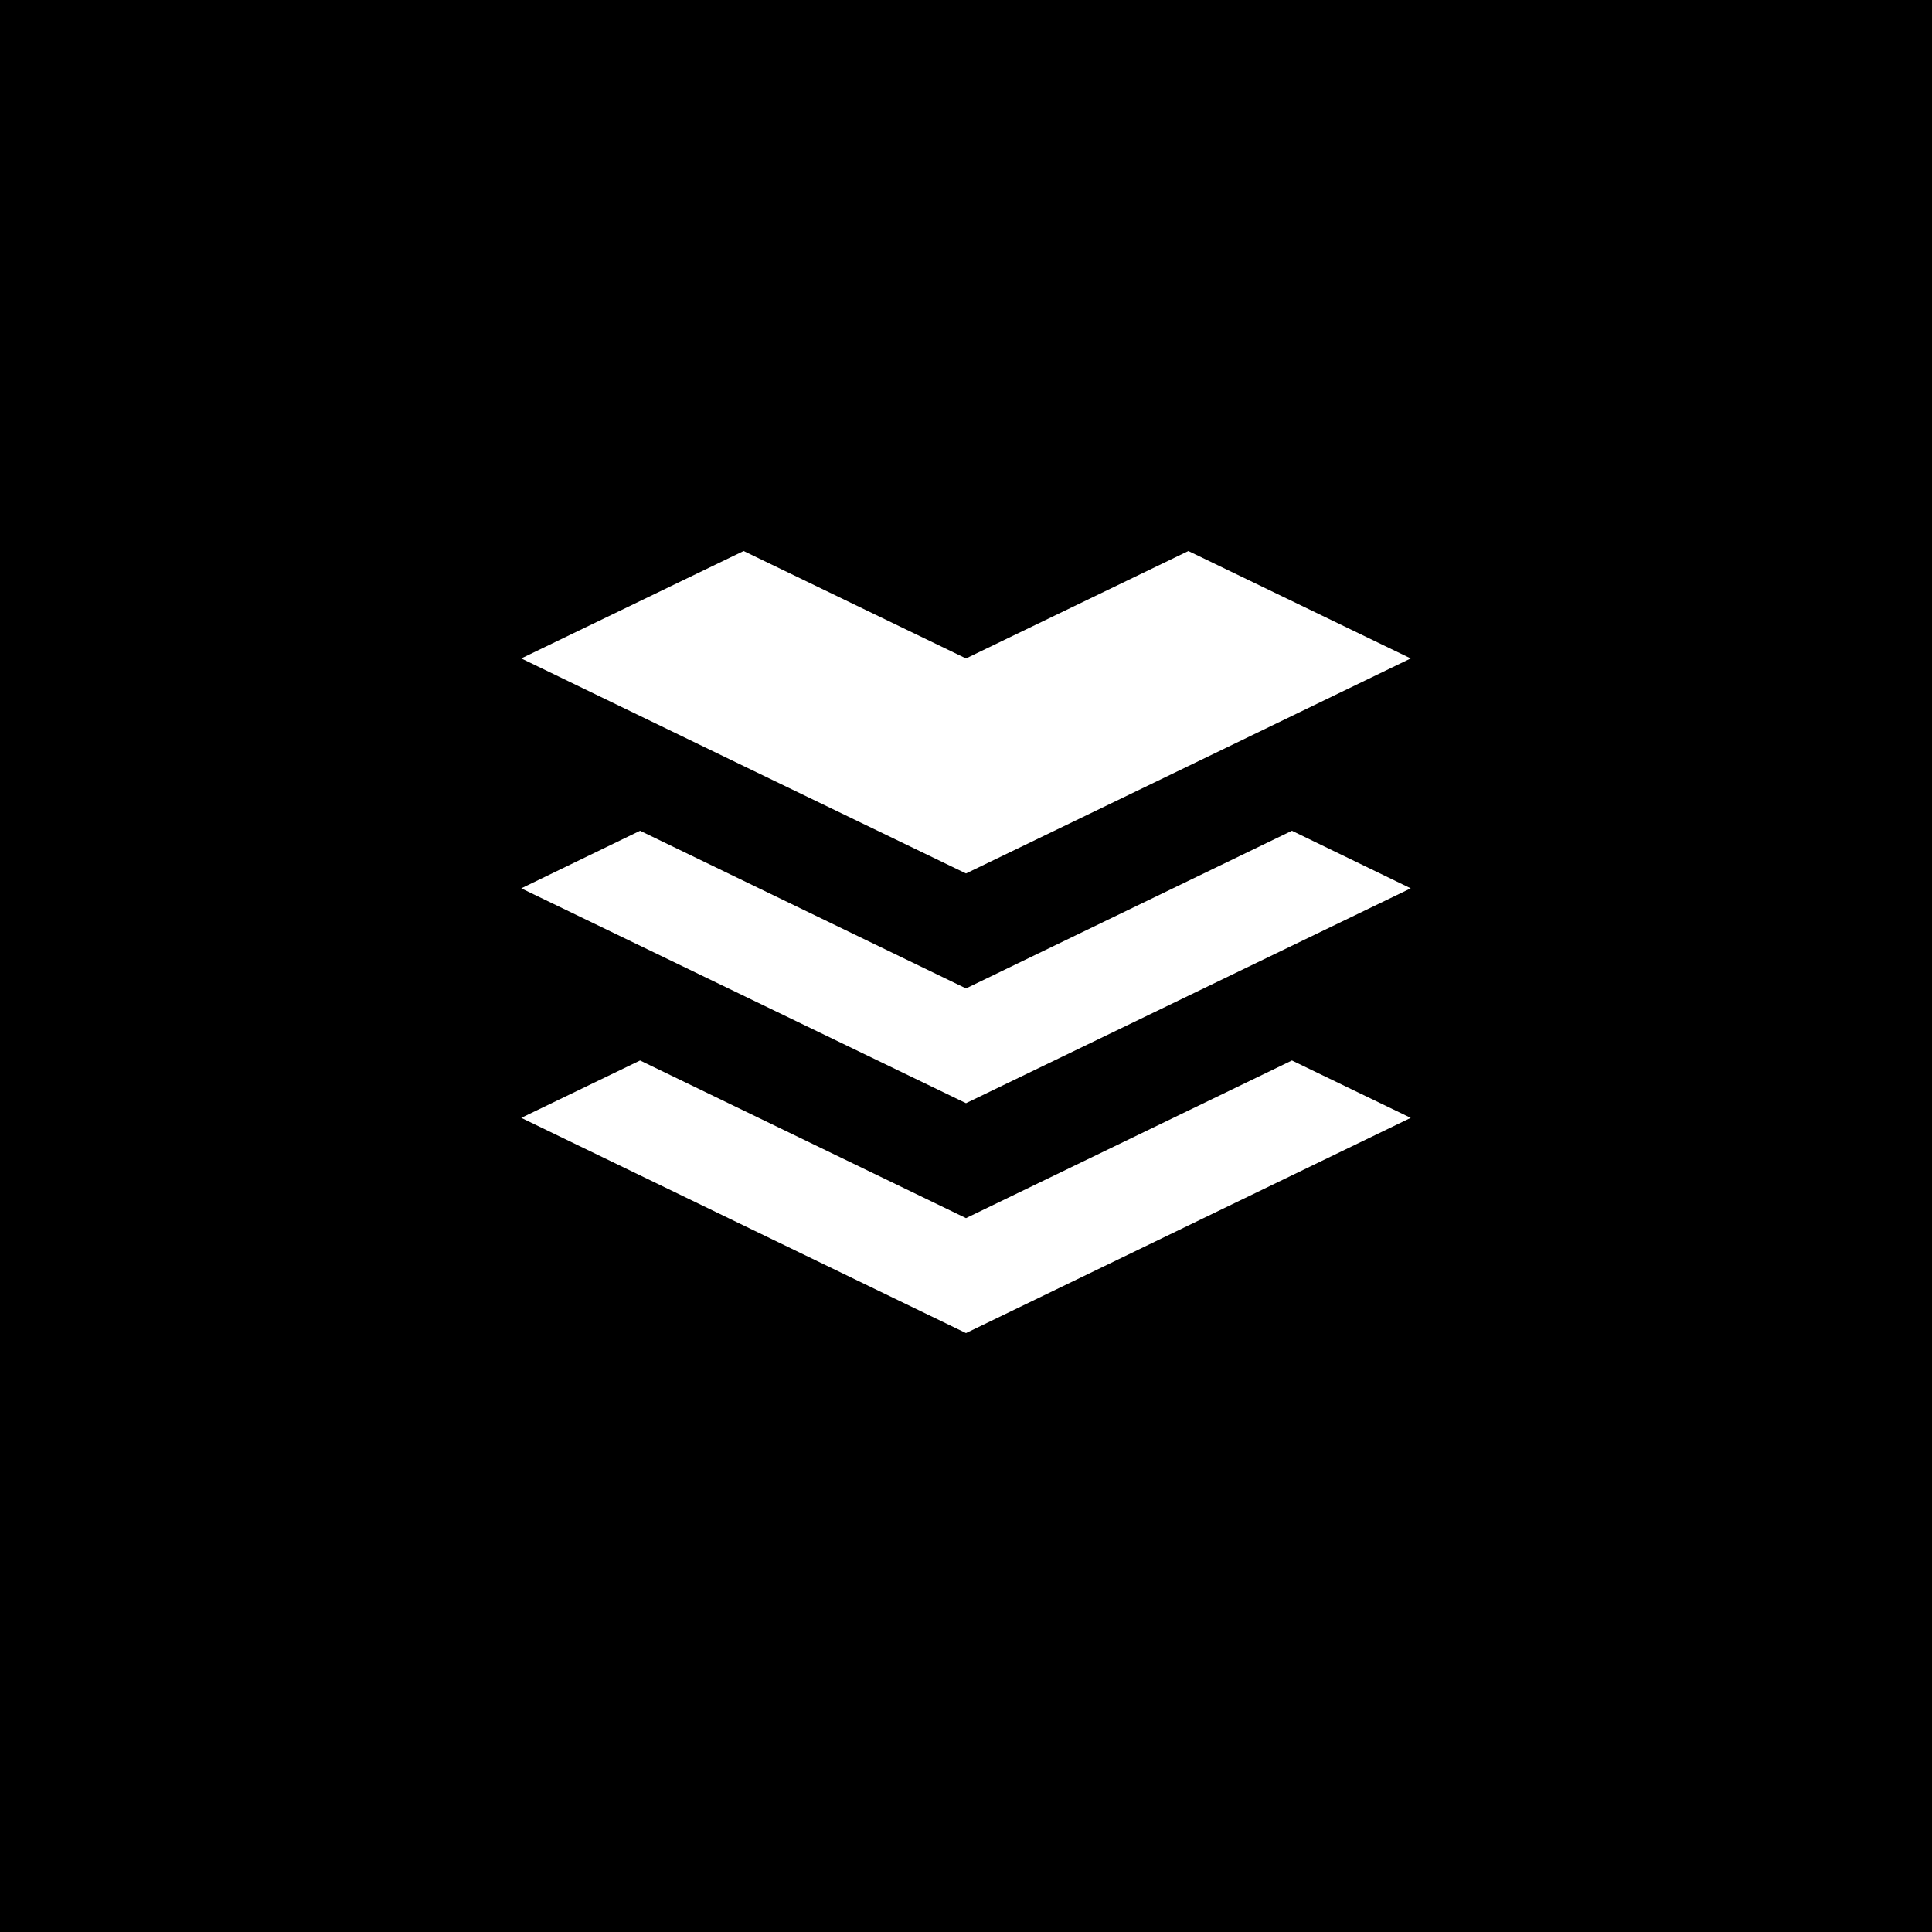
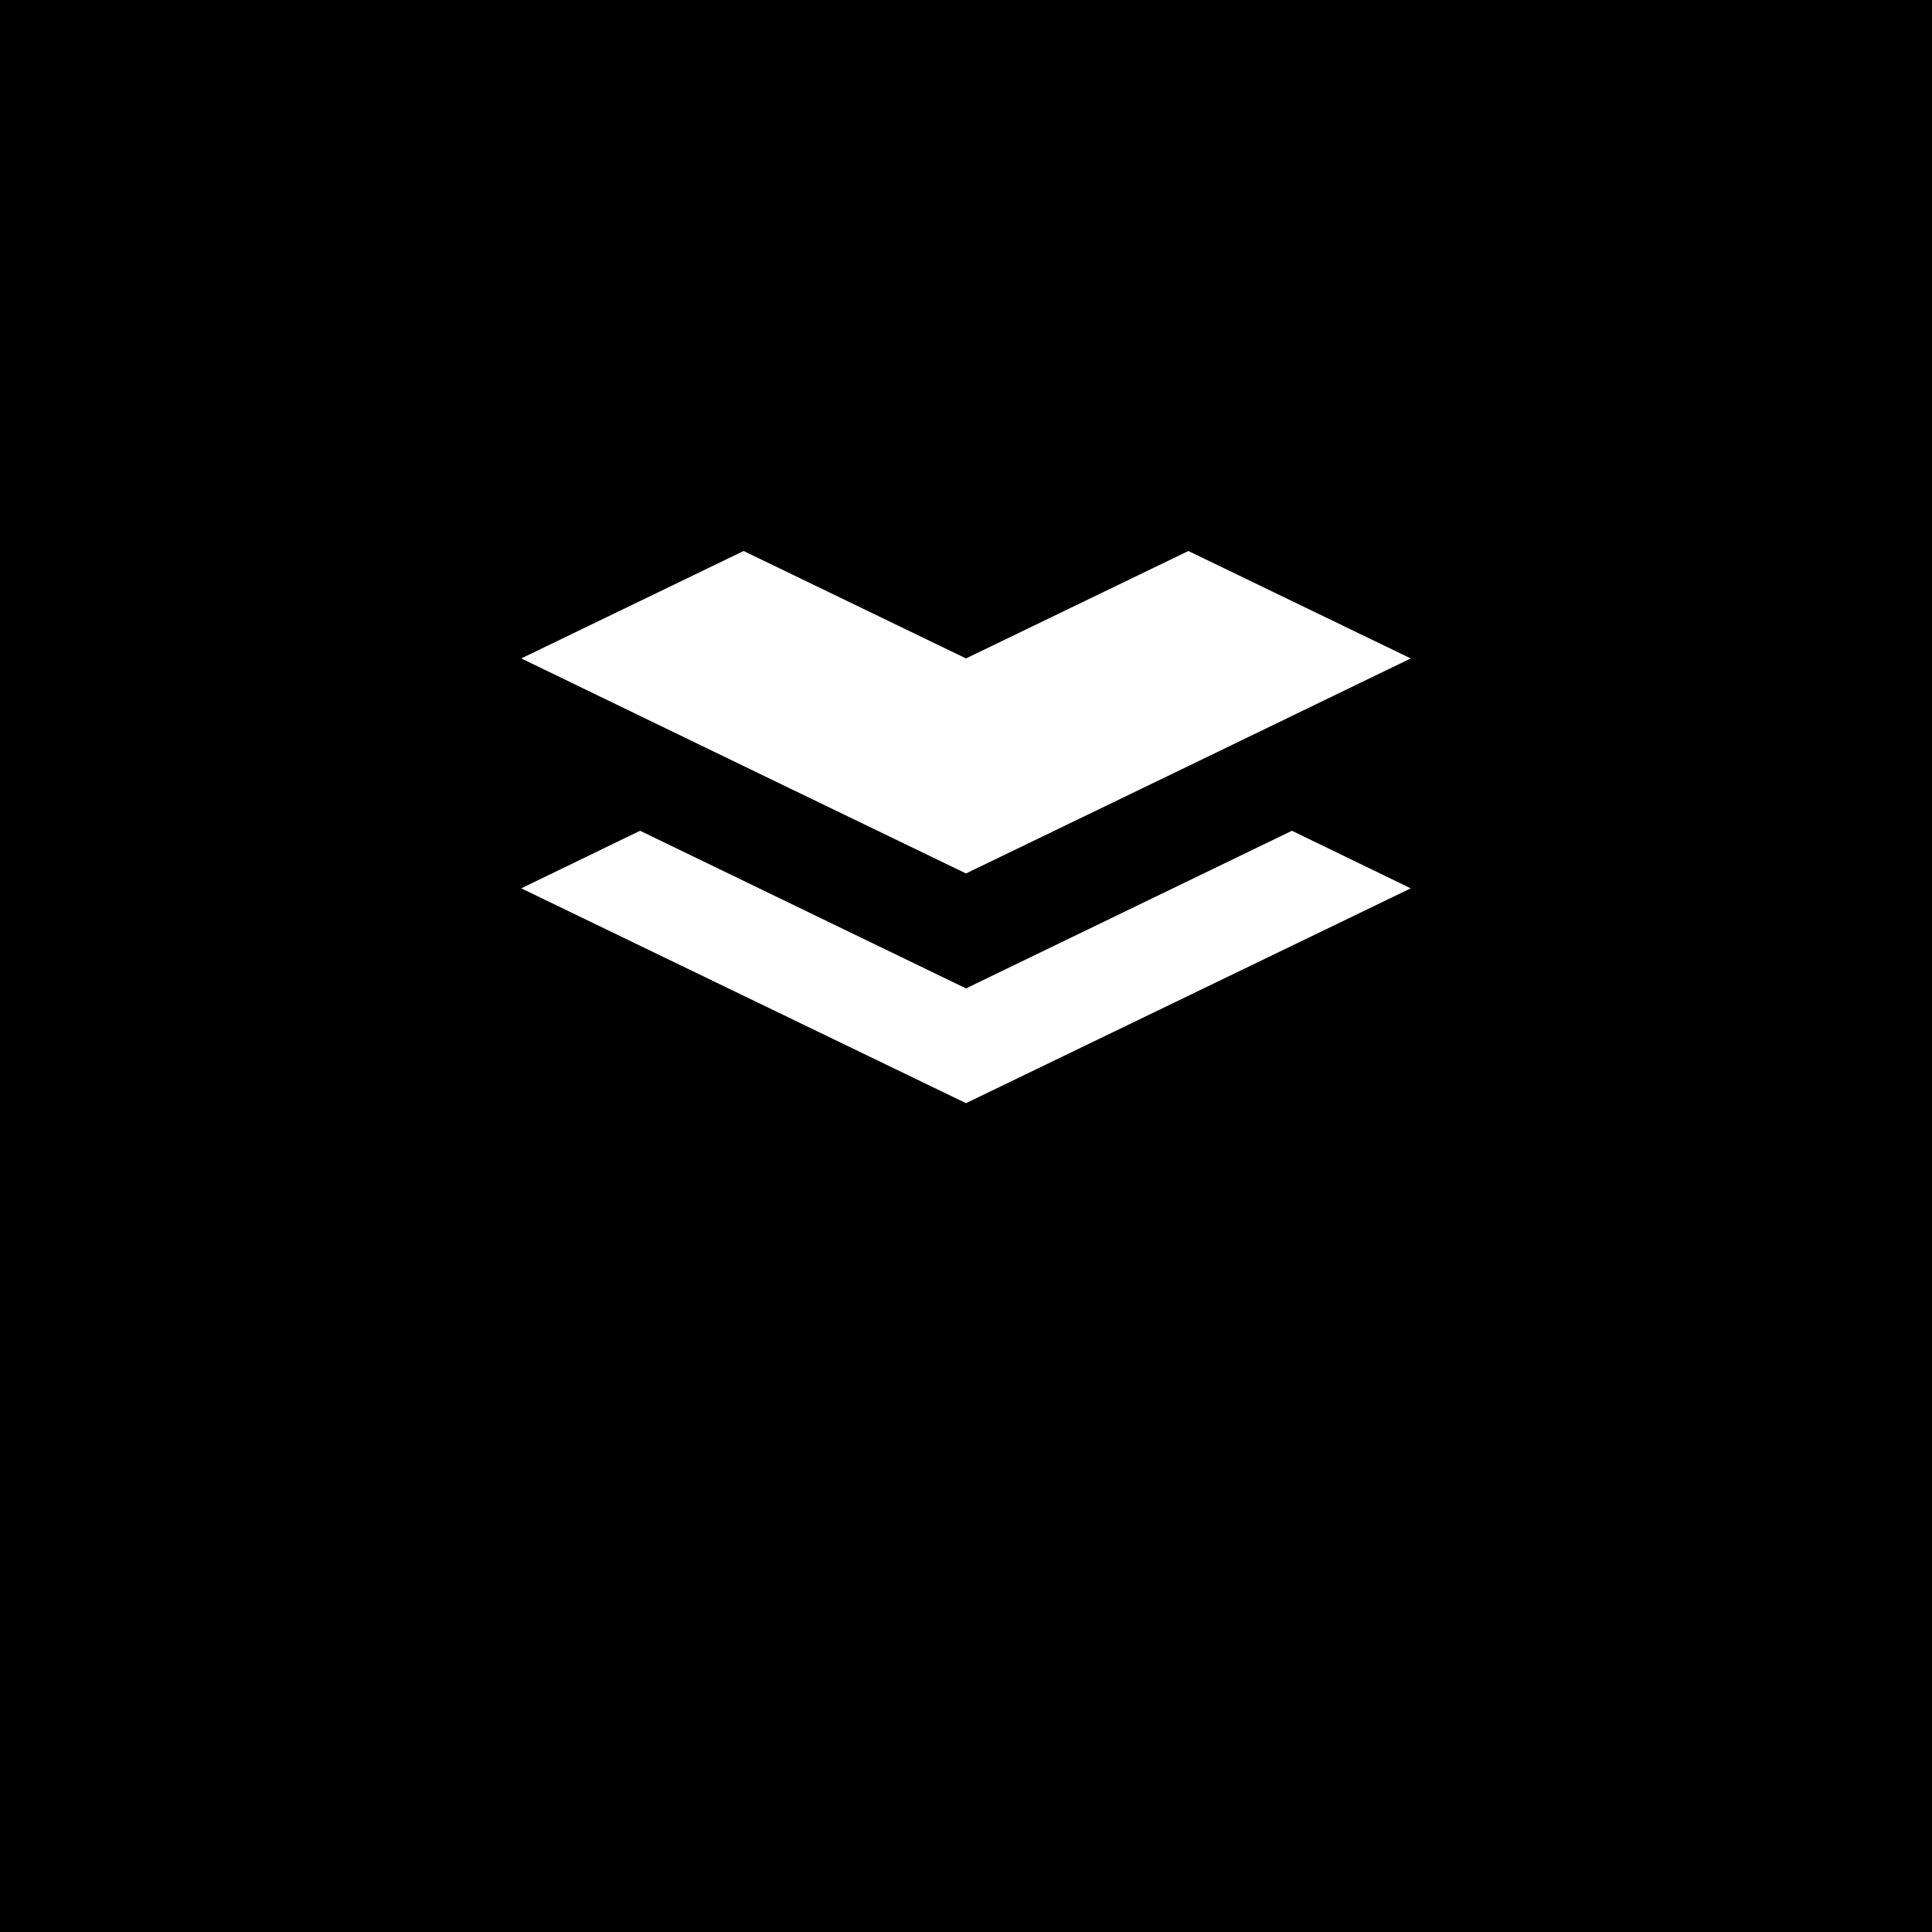
<svg xmlns="http://www.w3.org/2000/svg" viewBox="0 0 100 100">
  <defs>
    <style>.cls-1{fill:#000;}.cls-1,.cls-2{stroke-width:0px;}.cls-2{fill:#fff;}</style>
  </defs>
  <g id="Layer_1">
    <rect height="100" width="100" class="cls-1" />
  </g>
  <g id="Layer_2">
-     <polygon points="50 63.05 33.13 54.89 26.98 57.86 50 69 73.02 57.86 66.87 54.89 50 63.05" class="cls-2" />
    <polygon points="50 51.16 33.13 43 26.98 45.98 50 57.1 73.02 45.98 66.87 43 50 51.16" class="cls-2" />
    <polygon points="50 45.21 38.49 39.65 26.98 34.08 38.49 28.52 50 34.08 61.51 28.52 73.02 34.08 61.51 39.65 50 45.21" class="cls-2" />
  </g>
</svg>